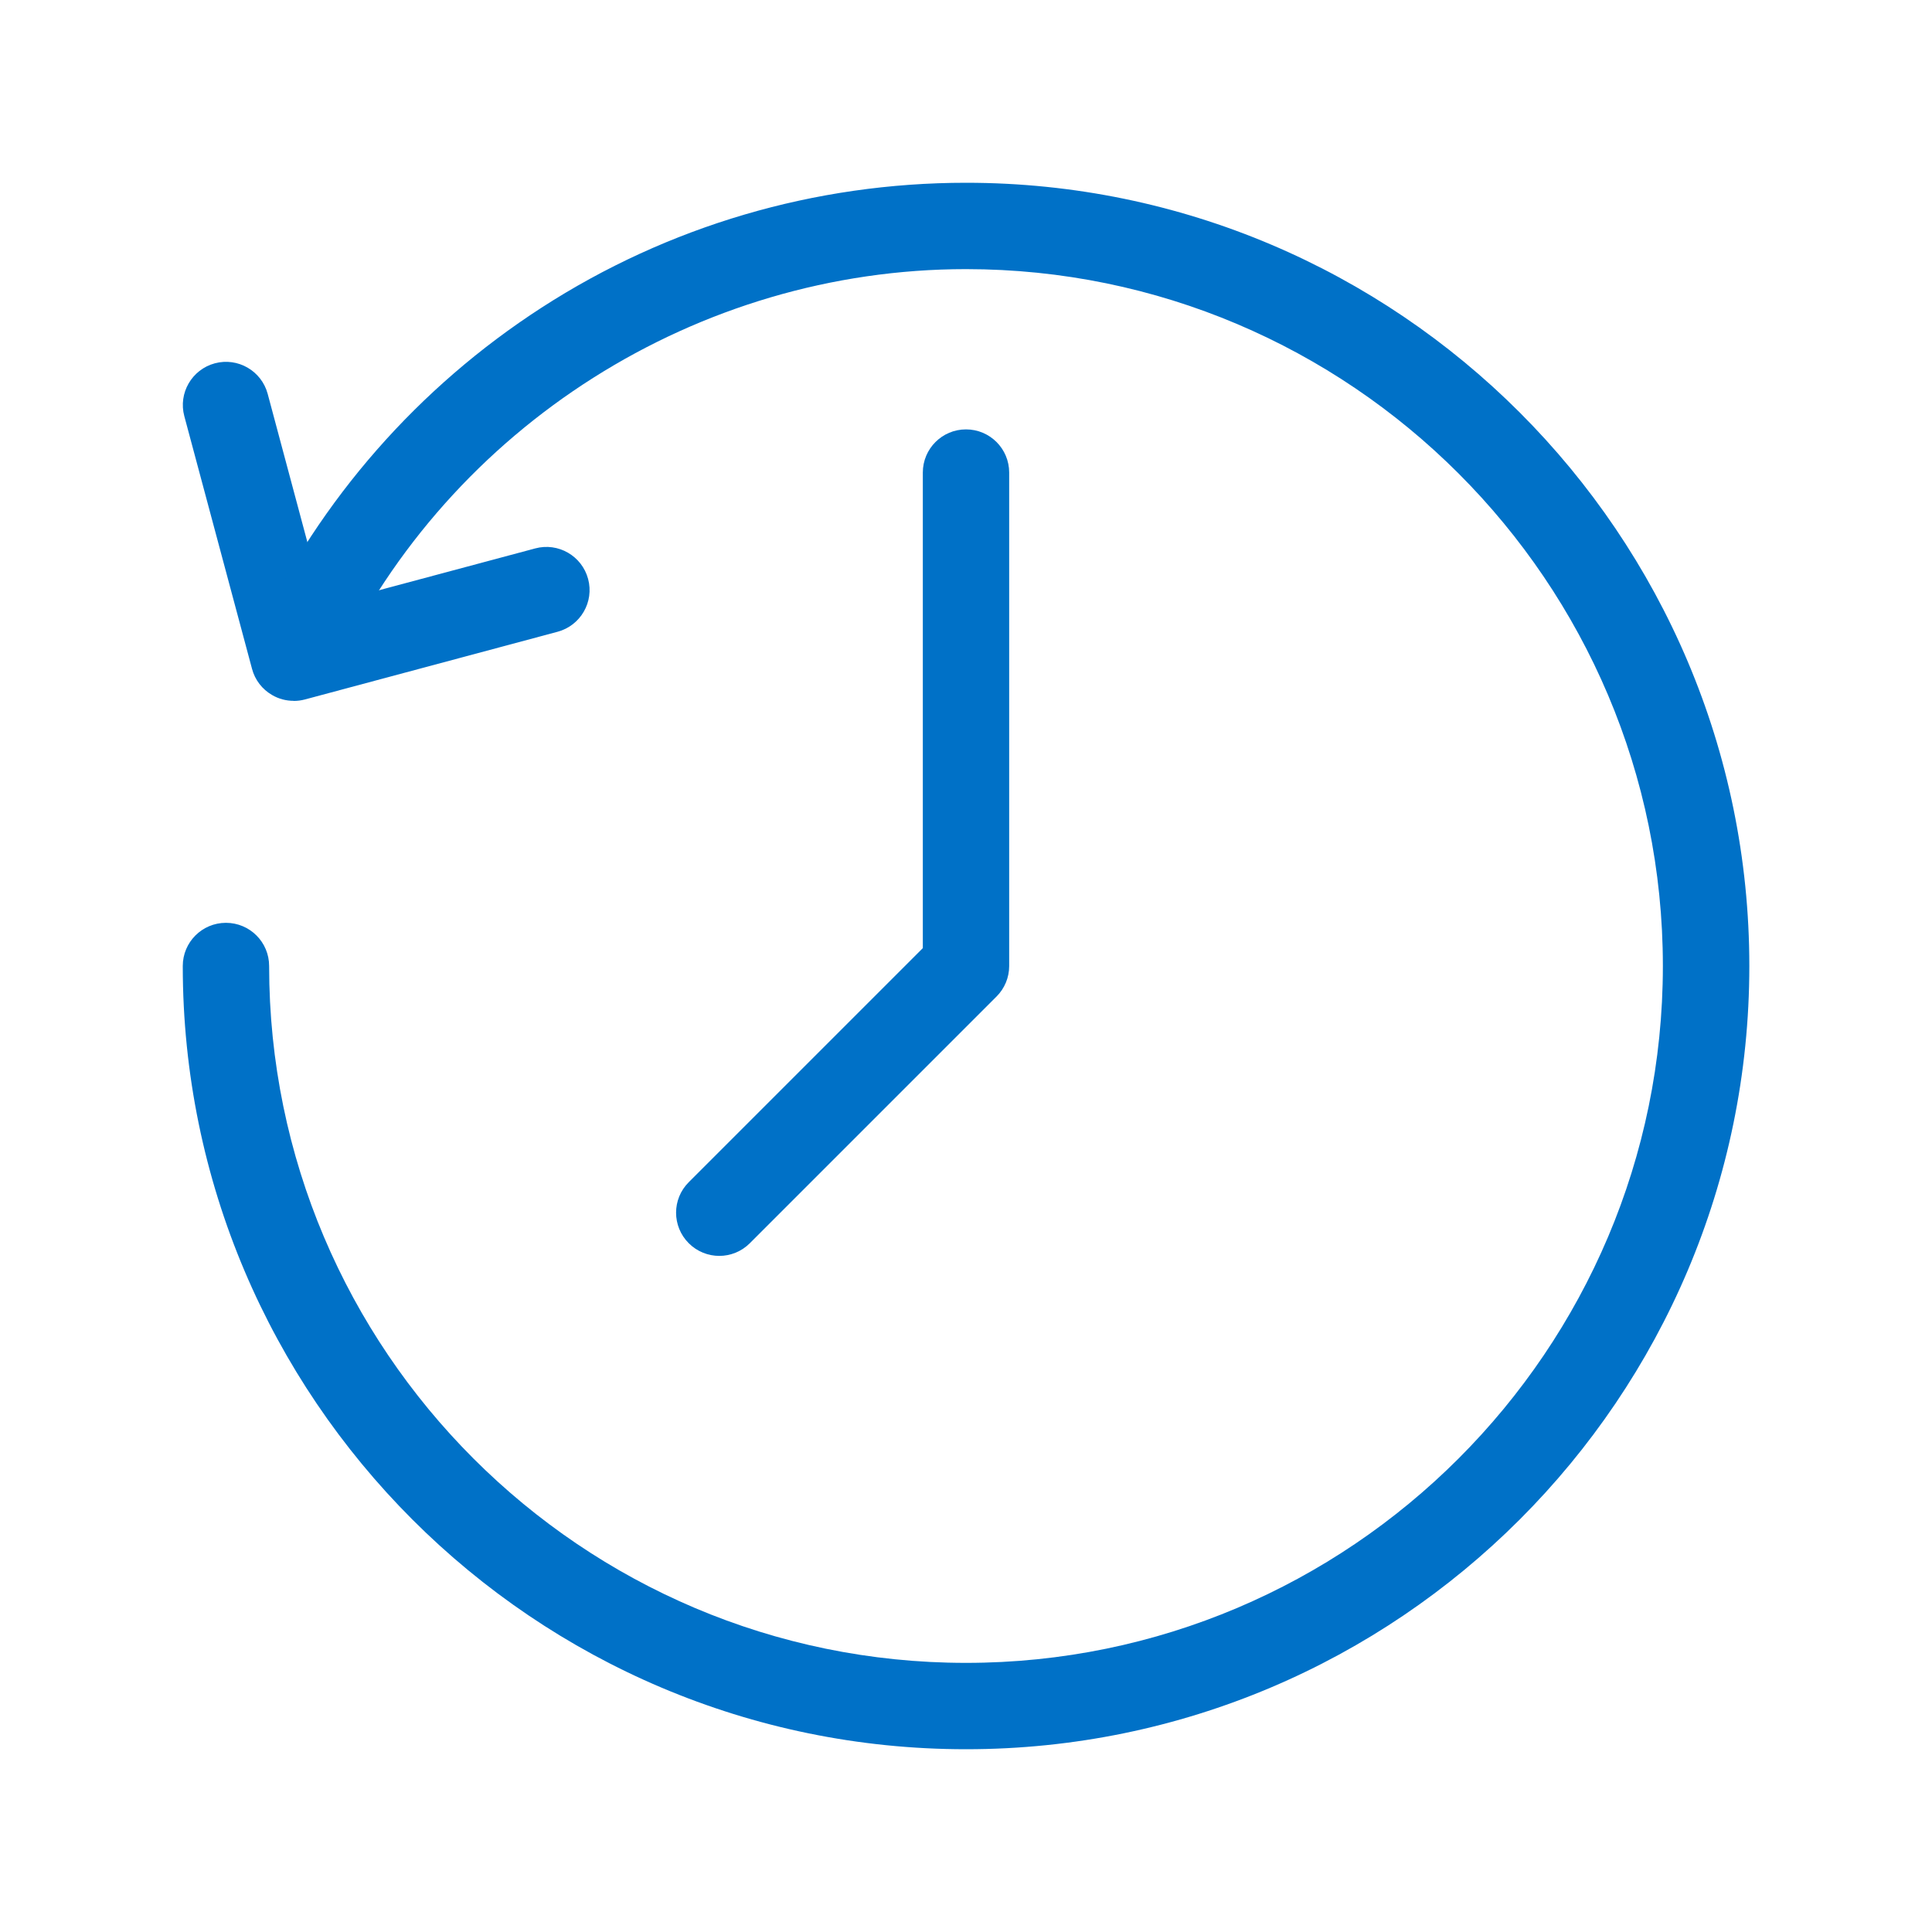
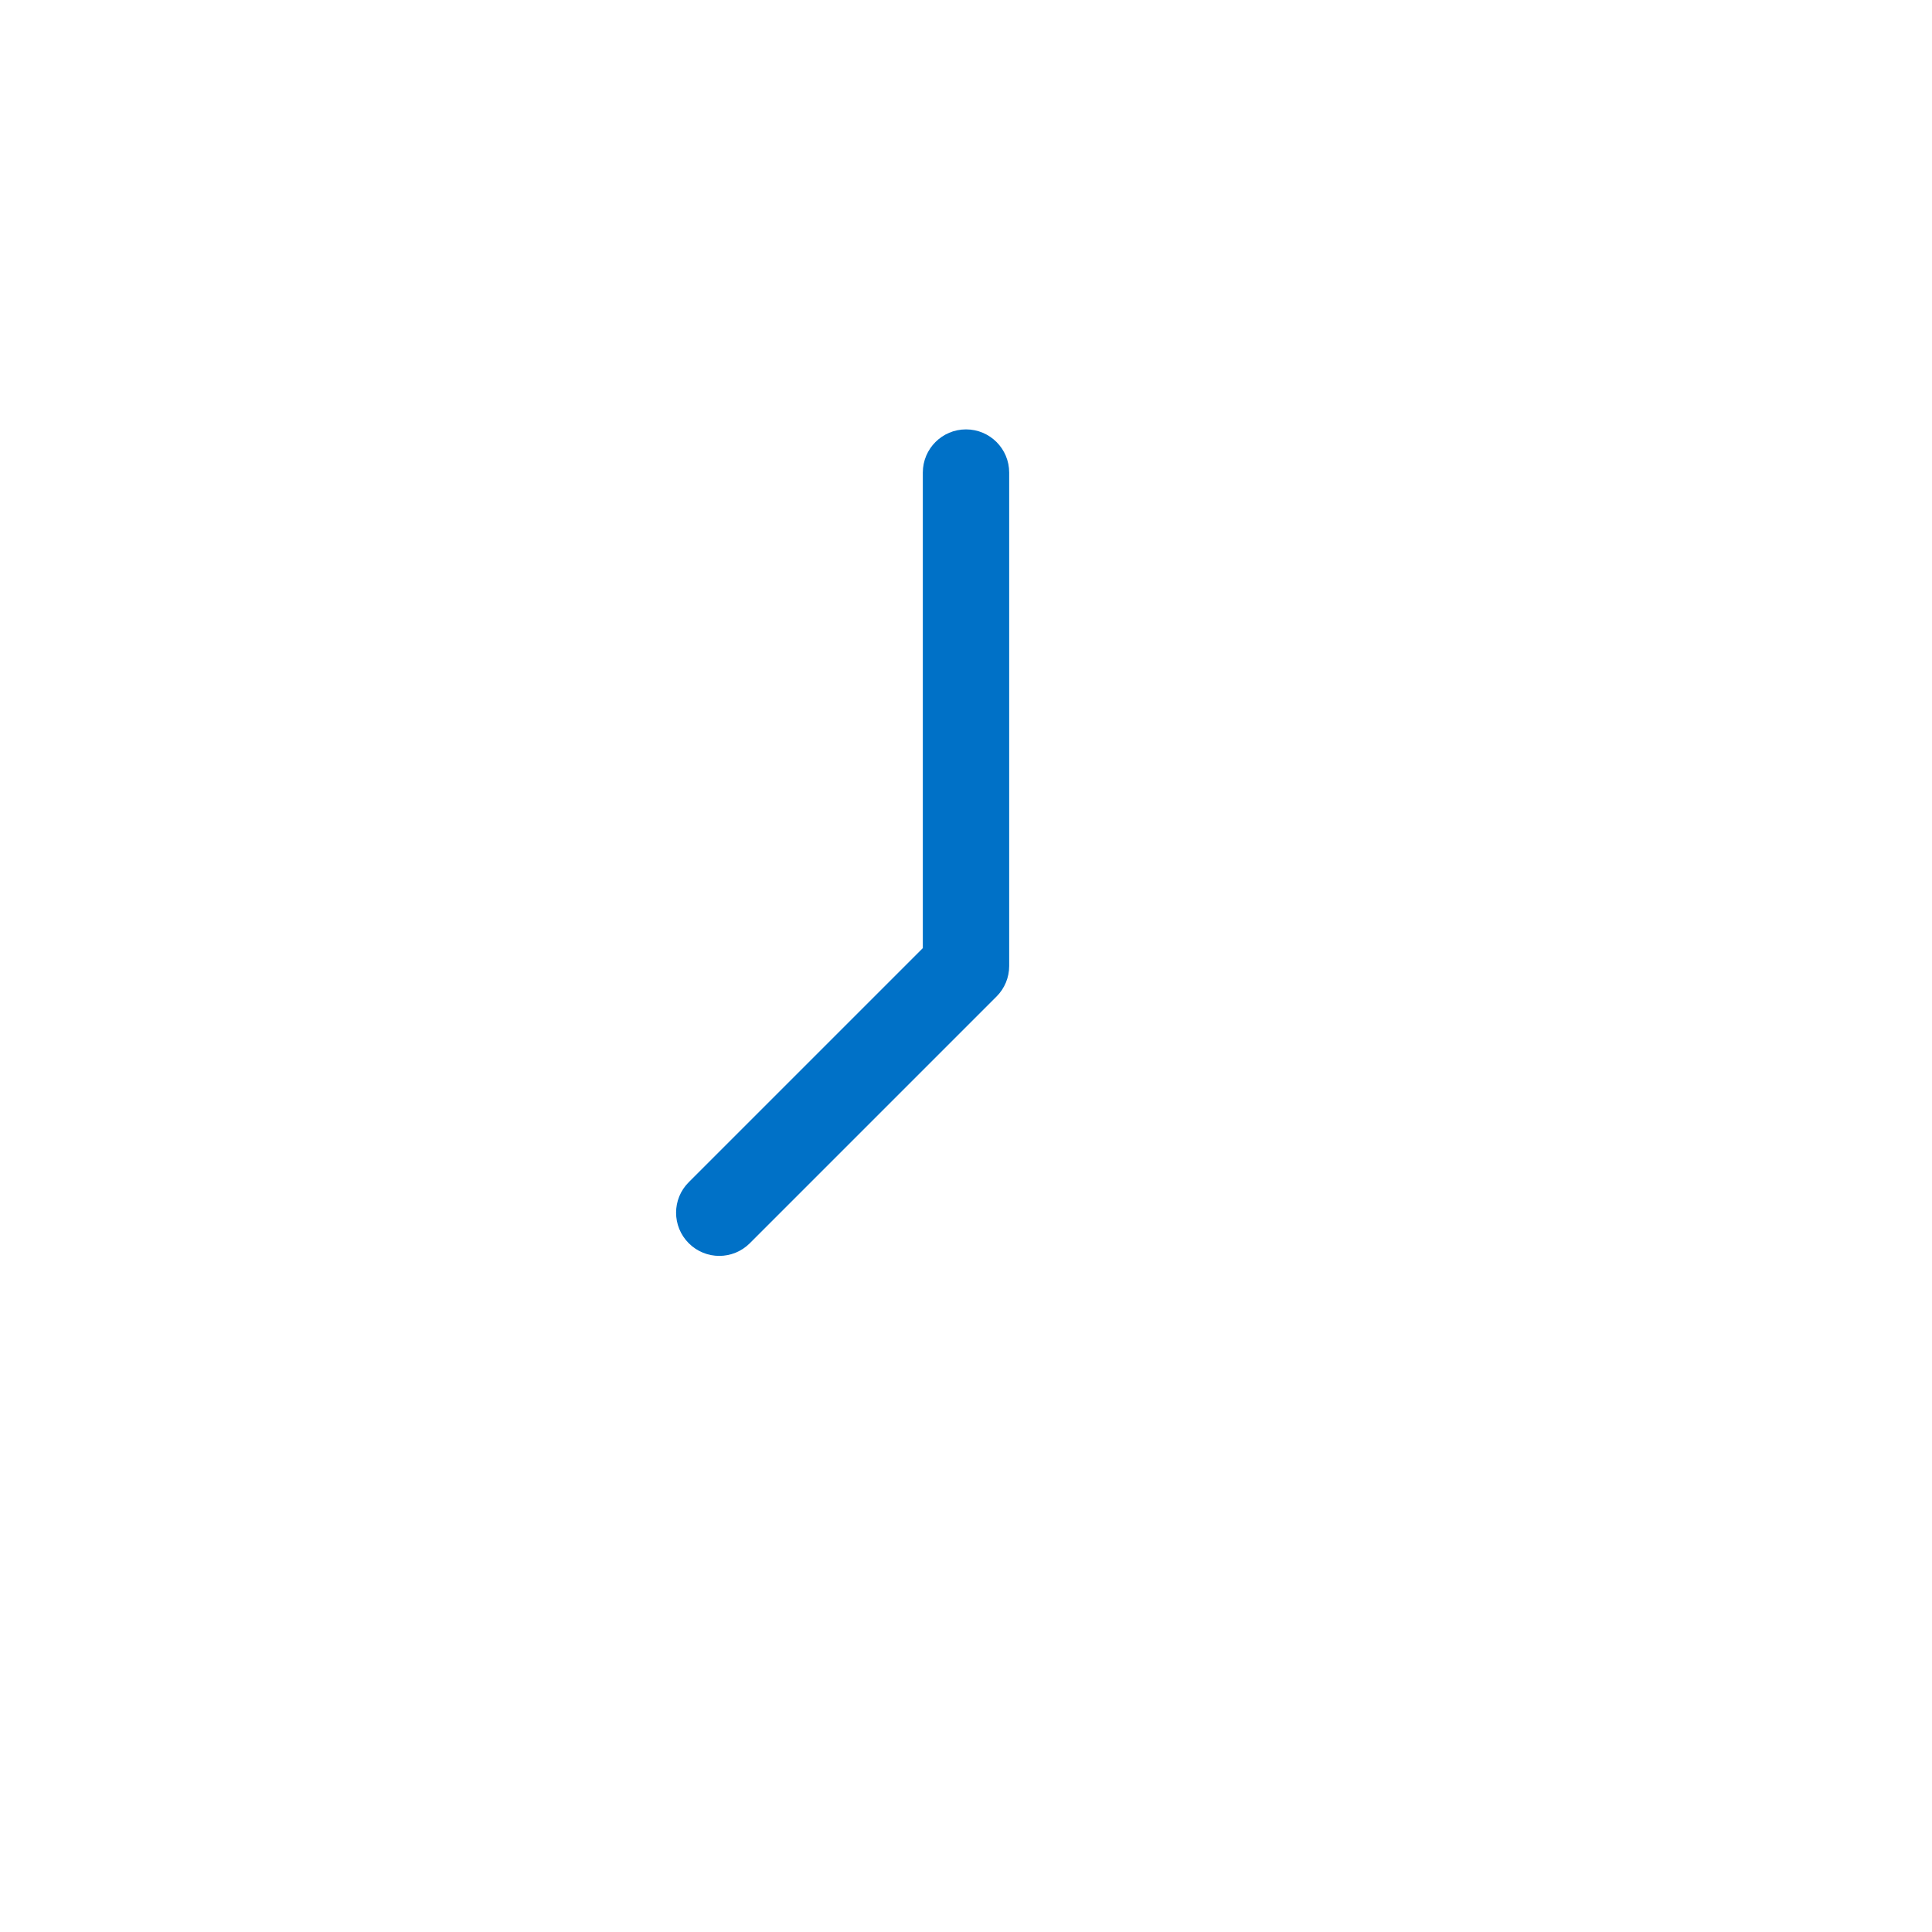
<svg xmlns="http://www.w3.org/2000/svg" id="a" viewBox="0 0 200 200">
  <defs>
    <style>.b{fill:#0071c7;}</style>
  </defs>
-   <path class="b" d="M30.4,72.55c-.78,0-1.55-.2-2.23-.6-1.03-.59-1.78-1.57-2.08-2.71l-7.01-26.16c-.64-2.38,.78-4.83,3.16-5.47,2.38-.64,4.83,.78,5.47,3.16l5.85,21.85,21.85-5.85c2.38-.64,4.83,.78,5.47,3.16s-.78,4.83-3.16,5.47l-26.16,7.01c-.38,.1-.77,.15-1.16,.15Z" />
-   <path class="b" d="M100,181.08c-44.71,0-81.08-36.37-81.08-81.08,0-2.47,2-4.47,4.47-4.47s4.47,2,4.47,4.47c0,39.78,32.36,72.14,72.14,72.14s72.14-32.36,72.14-72.14S139.78,27.86,100,27.86c-27.76,0-53.38,16.22-65.25,41.33-1.05,2.23-3.72,3.19-5.95,2.13-2.23-1.06-3.18-3.72-2.13-5.95,6.48-13.69,16.64-25.28,29.39-33.52,13.09-8.46,28.29-12.93,43.95-12.93,44.71,0,81.08,36.37,81.08,81.08s-36.37,81.08-81.08,81.08Z" />
  <path class="b" d="M74.46,130.01c-1.14,0-2.29-.44-3.16-1.31-1.75-1.75-1.75-4.58,0-6.32l24.23-24.23V48.92c0-2.47,2-4.47,4.47-4.47s4.47,2,4.47,4.47v51.08c0,1.19-.47,2.32-1.31,3.16l-25.54,25.54c-.87,.87-2.02,1.31-3.16,1.31Z" />
</svg>